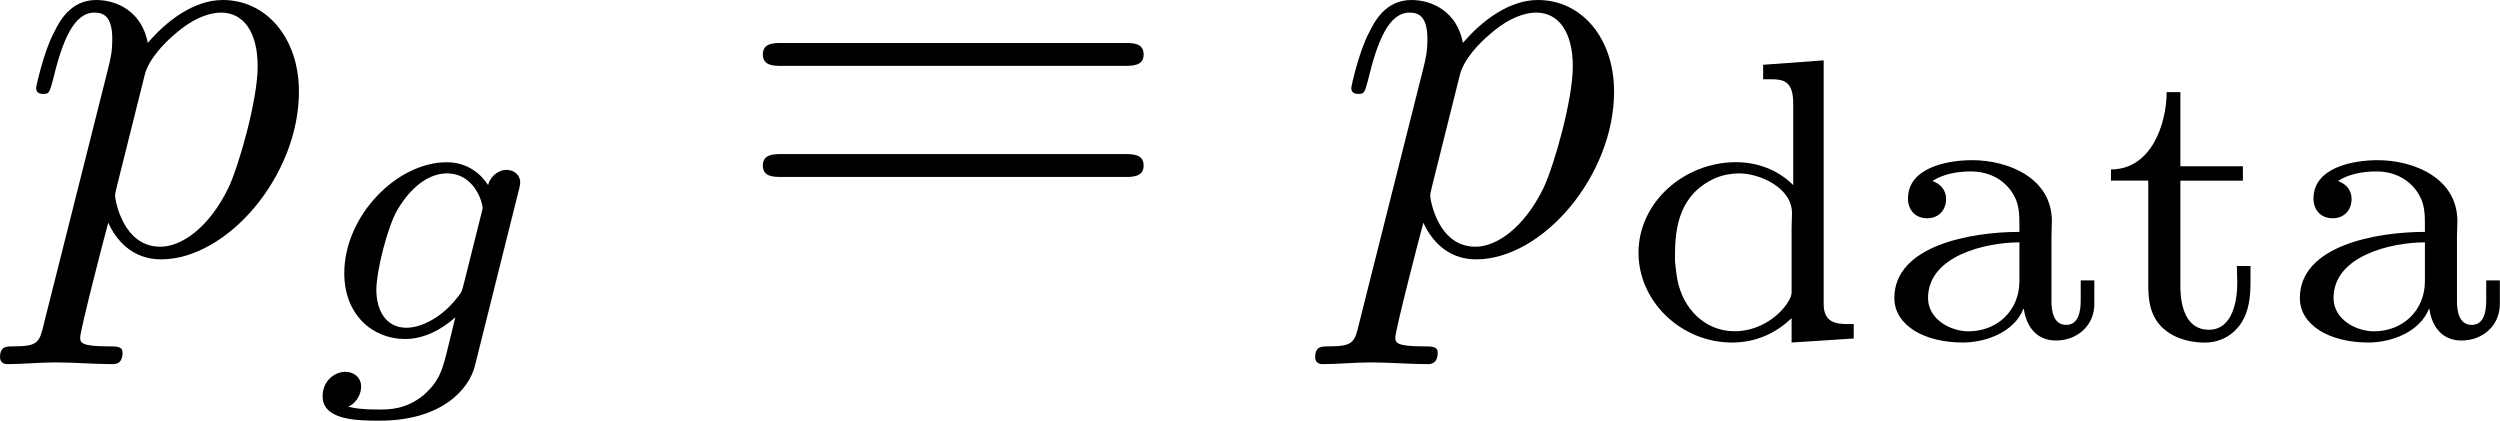
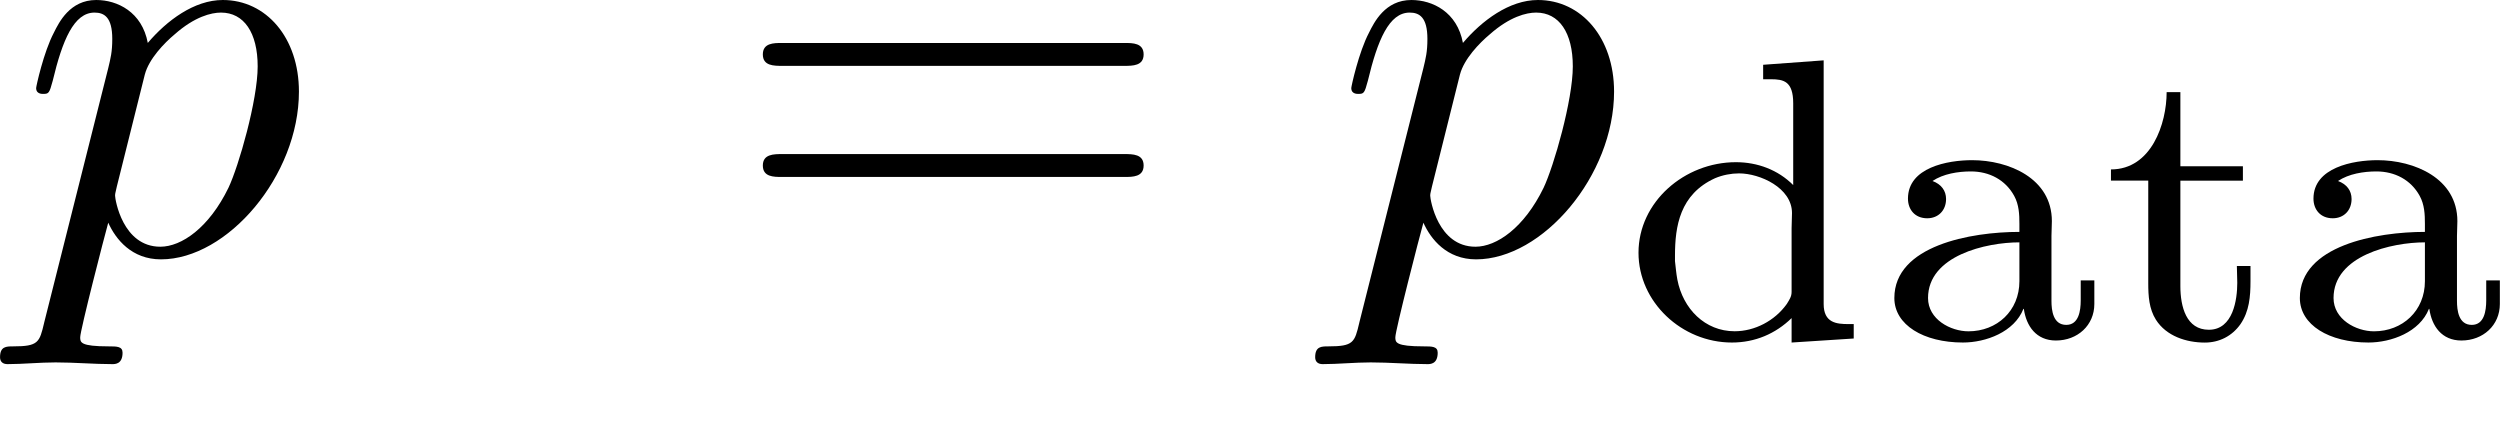
<svg xmlns="http://www.w3.org/2000/svg" xmlns:xlink="http://www.w3.org/1999/xlink" height="9.185pt" version="1.1" viewBox="61.45 58.361 43.498 7.321" width="54.577pt">
  <defs>
    <path d="m1.046 -2.748c0.188 -0.126 0.446 -0.167 0.669 -0.167c0.321 0 0.6 0.146 0.753 0.425c0.084 0.153 0.091 0.321 0.091 0.488v0.139c-0.844 0 -2.176 0.237 -2.176 1.151c0 0.467 0.509 0.774 1.193 0.774c0.398 0 0.893 -0.181 1.053 -0.586h0.007c0.042 0.3 0.216 0.551 0.558 0.551c0.377 0 0.669 -0.265 0.669 -0.635v-0.411h-0.237v0.349c0 0.181 -0.035 0.425 -0.251 0.425c-0.23 0 -0.258 -0.251 -0.258 -0.418v-1.13c0 -0.084 0.007 -0.167 0.007 -0.258c0 -0.746 -0.753 -1.06 -1.388 -1.06c-0.425 0 -1.116 0.126 -1.116 0.669c0 0.188 0.119 0.342 0.335 0.342c0.195 0 0.328 -0.139 0.328 -0.335c0 -0.146 -0.084 -0.258 -0.237 -0.314zm1.513 1.067v0.676c0 0.516 -0.391 0.872 -0.886 0.872c-0.314 0 -0.704 -0.209 -0.704 -0.579c0 -0.739 1.011 -0.969 1.59 -0.969z" id="g0-97" />
    <path d="m2.483 -4.77v0.251h0.139c0.216 0 0.384 0.035 0.384 0.418v1.423c-0.265 -0.265 -0.621 -0.398 -0.997 -0.398c-0.893 0 -1.695 0.69 -1.695 1.576c0 0.858 0.753 1.562 1.625 1.562c0.404 0 0.76 -0.153 1.039 -0.425v0.425l1.081 -0.07v-0.251h-0.091c-0.209 0 -0.432 -0.021 -0.432 -0.349v-4.24l-1.053 0.077zm-1.534 3.41v-0.091c0 -0.509 0.084 -1.067 0.697 -1.346c0.133 -0.056 0.279 -0.084 0.418 -0.084c0.363 0 0.921 0.251 0.921 0.69c0 0.091 -0.007 0.174 -0.007 0.265v1.109c0 0.084 -0.042 0.139 -0.084 0.209c-0.209 0.293 -0.558 0.474 -0.907 0.474c-0.516 0 -0.9 -0.391 -0.997 -0.9c-0.021 -0.112 -0.028 -0.216 -0.042 -0.328z" id="g0-100" />
    <path d="m1.165 -4.296c0 0.551 -0.265 1.346 -0.969 1.346v0.195h0.649v1.785c0 0.223 0.014 0.446 0.133 0.635c0.181 0.286 0.53 0.398 0.851 0.398c0.251 0 0.474 -0.112 0.621 -0.321c0.153 -0.223 0.174 -0.481 0.174 -0.746v-0.265h-0.237c0 0.098 0.007 0.195 0.007 0.293c0 0.286 -0.07 0.816 -0.495 0.816c-0.391 0 -0.495 -0.398 -0.495 -0.76v-1.834h1.088v-0.251h-1.088v-1.29h-0.237z" id="g0-116" />
    <path d="m6.844 -3.258c0.149 0 0.339 0 0.339 -0.199s-0.189 -0.199 -0.329 -0.199h-5.968c-0.139 0 -0.329 0 -0.329 0.199s0.189 0.199 0.339 0.199h5.948zm0.01 1.933c0.139 0 0.329 0 0.329 -0.199s-0.189 -0.199 -0.339 -0.199h-5.948c-0.149 0 -0.339 0 -0.339 0.199s0.189 0.199 0.329 0.199h5.968z" id="g3-61" />
    <path d="m0.448 1.215c-0.08 0.339 -0.1 0.408 -0.538 0.408c-0.12 0 -0.229 0 -0.229 0.189c0 0.08 0.05 0.12 0.13 0.12c0.269 0 0.558 -0.03 0.837 -0.03c0.329 0 0.667 0.03 0.986 0.03c0.05 0 0.179 0 0.179 -0.199c0 -0.11 -0.1 -0.11 -0.239 -0.11c-0.498 0 -0.498 -0.07 -0.498 -0.159c0 -0.12 0.418 -1.743 0.488 -1.993c0.13 0.289 0.408 0.638 0.917 0.638c1.156 0 2.401 -1.455 2.401 -2.919c0 -0.936 -0.568 -1.594 -1.325 -1.594c-0.498 0 -0.976 0.359 -1.305 0.747c-0.1 -0.538 -0.528 -0.747 -0.897 -0.747c-0.458 0 -0.648 0.389 -0.737 0.568c-0.179 0.339 -0.309 0.936 -0.309 0.966c0 0.1 0.1 0.1 0.12 0.1c0.1 0 0.11 -0.01 0.169 -0.229c0.169 -0.707 0.369 -1.186 0.727 -1.186c0.169 0 0.309 0.08 0.309 0.458c0 0.229 -0.03 0.339 -0.07 0.508l-1.116 4.433zm1.753 -4.324c0.07 -0.269 0.339 -0.548 0.518 -0.697c0.349 -0.309 0.638 -0.379 0.807 -0.379c0.399 0 0.638 0.349 0.638 0.936s-0.329 1.734 -0.508 2.112c-0.339 0.697 -0.817 1.026 -1.186 1.026c-0.658 0 -0.787 -0.827 -0.787 -0.887c0 -0.02 0 -0.04 0.03 -0.159l0.488 -1.953z" id="g1-112" />
-     <path d="m3.71 -2.573c0.028 -0.105 0.028 -0.139 0.028 -0.146c0 -0.153 -0.126 -0.223 -0.237 -0.223c-0.16 0 -0.293 0.133 -0.321 0.265c-0.119 -0.188 -0.356 -0.398 -0.718 -0.398c-0.872 0 -1.785 0.934 -1.785 1.932c0 0.718 0.488 1.144 1.06 1.144c0.321 0 0.628 -0.16 0.872 -0.377l-0.153 0.628c-0.077 0.293 -0.126 0.481 -0.391 0.718c-0.307 0.258 -0.607 0.258 -0.781 0.258c-0.321 0 -0.411 -0.021 -0.537 -0.049c0.174 -0.084 0.223 -0.251 0.223 -0.349c0 -0.167 -0.133 -0.258 -0.272 -0.258c-0.195 0 -0.398 0.16 -0.398 0.425c0 0.418 0.6 0.425 0.99 0.425c1.095 0 1.562 -0.558 1.66 -0.955l0.76 -3.041zm-0.962 1.646c-0.028 0.105 -0.028 0.119 -0.146 0.258c-0.244 0.293 -0.579 0.474 -0.844 0.474c-0.356 0 -0.523 -0.3 -0.523 -0.663c0 -0.307 0.188 -1.088 0.37 -1.395c0.293 -0.488 0.621 -0.628 0.858 -0.628c0.488 0 0.621 0.523 0.621 0.593c0 0.014 0 0.028 -0.021 0.105l-0.314 1.255z" id="g2-103" />
  </defs>
  <g id="page1">
    <use x="61.768" xlink:href="#g1-112" y="62.765" />
    <use x="66.762" xlink:href="#g2-103" y="64.259" />
    <use x="74.165" xlink:href="#g3-61" y="62.765" />
    <use x="84.652" xlink:href="#g1-112" y="62.765" />
    <use x="89.645" xlink:href="#g0-100" y="64.259" />
    <use x="94.028" xlink:href="#g0-97" y="64.259" />
    <use x="97.984" xlink:href="#g0-116" y="64.259" />
    <use x="101.084" xlink:href="#g0-97" y="64.259" />
  </g>
</svg>